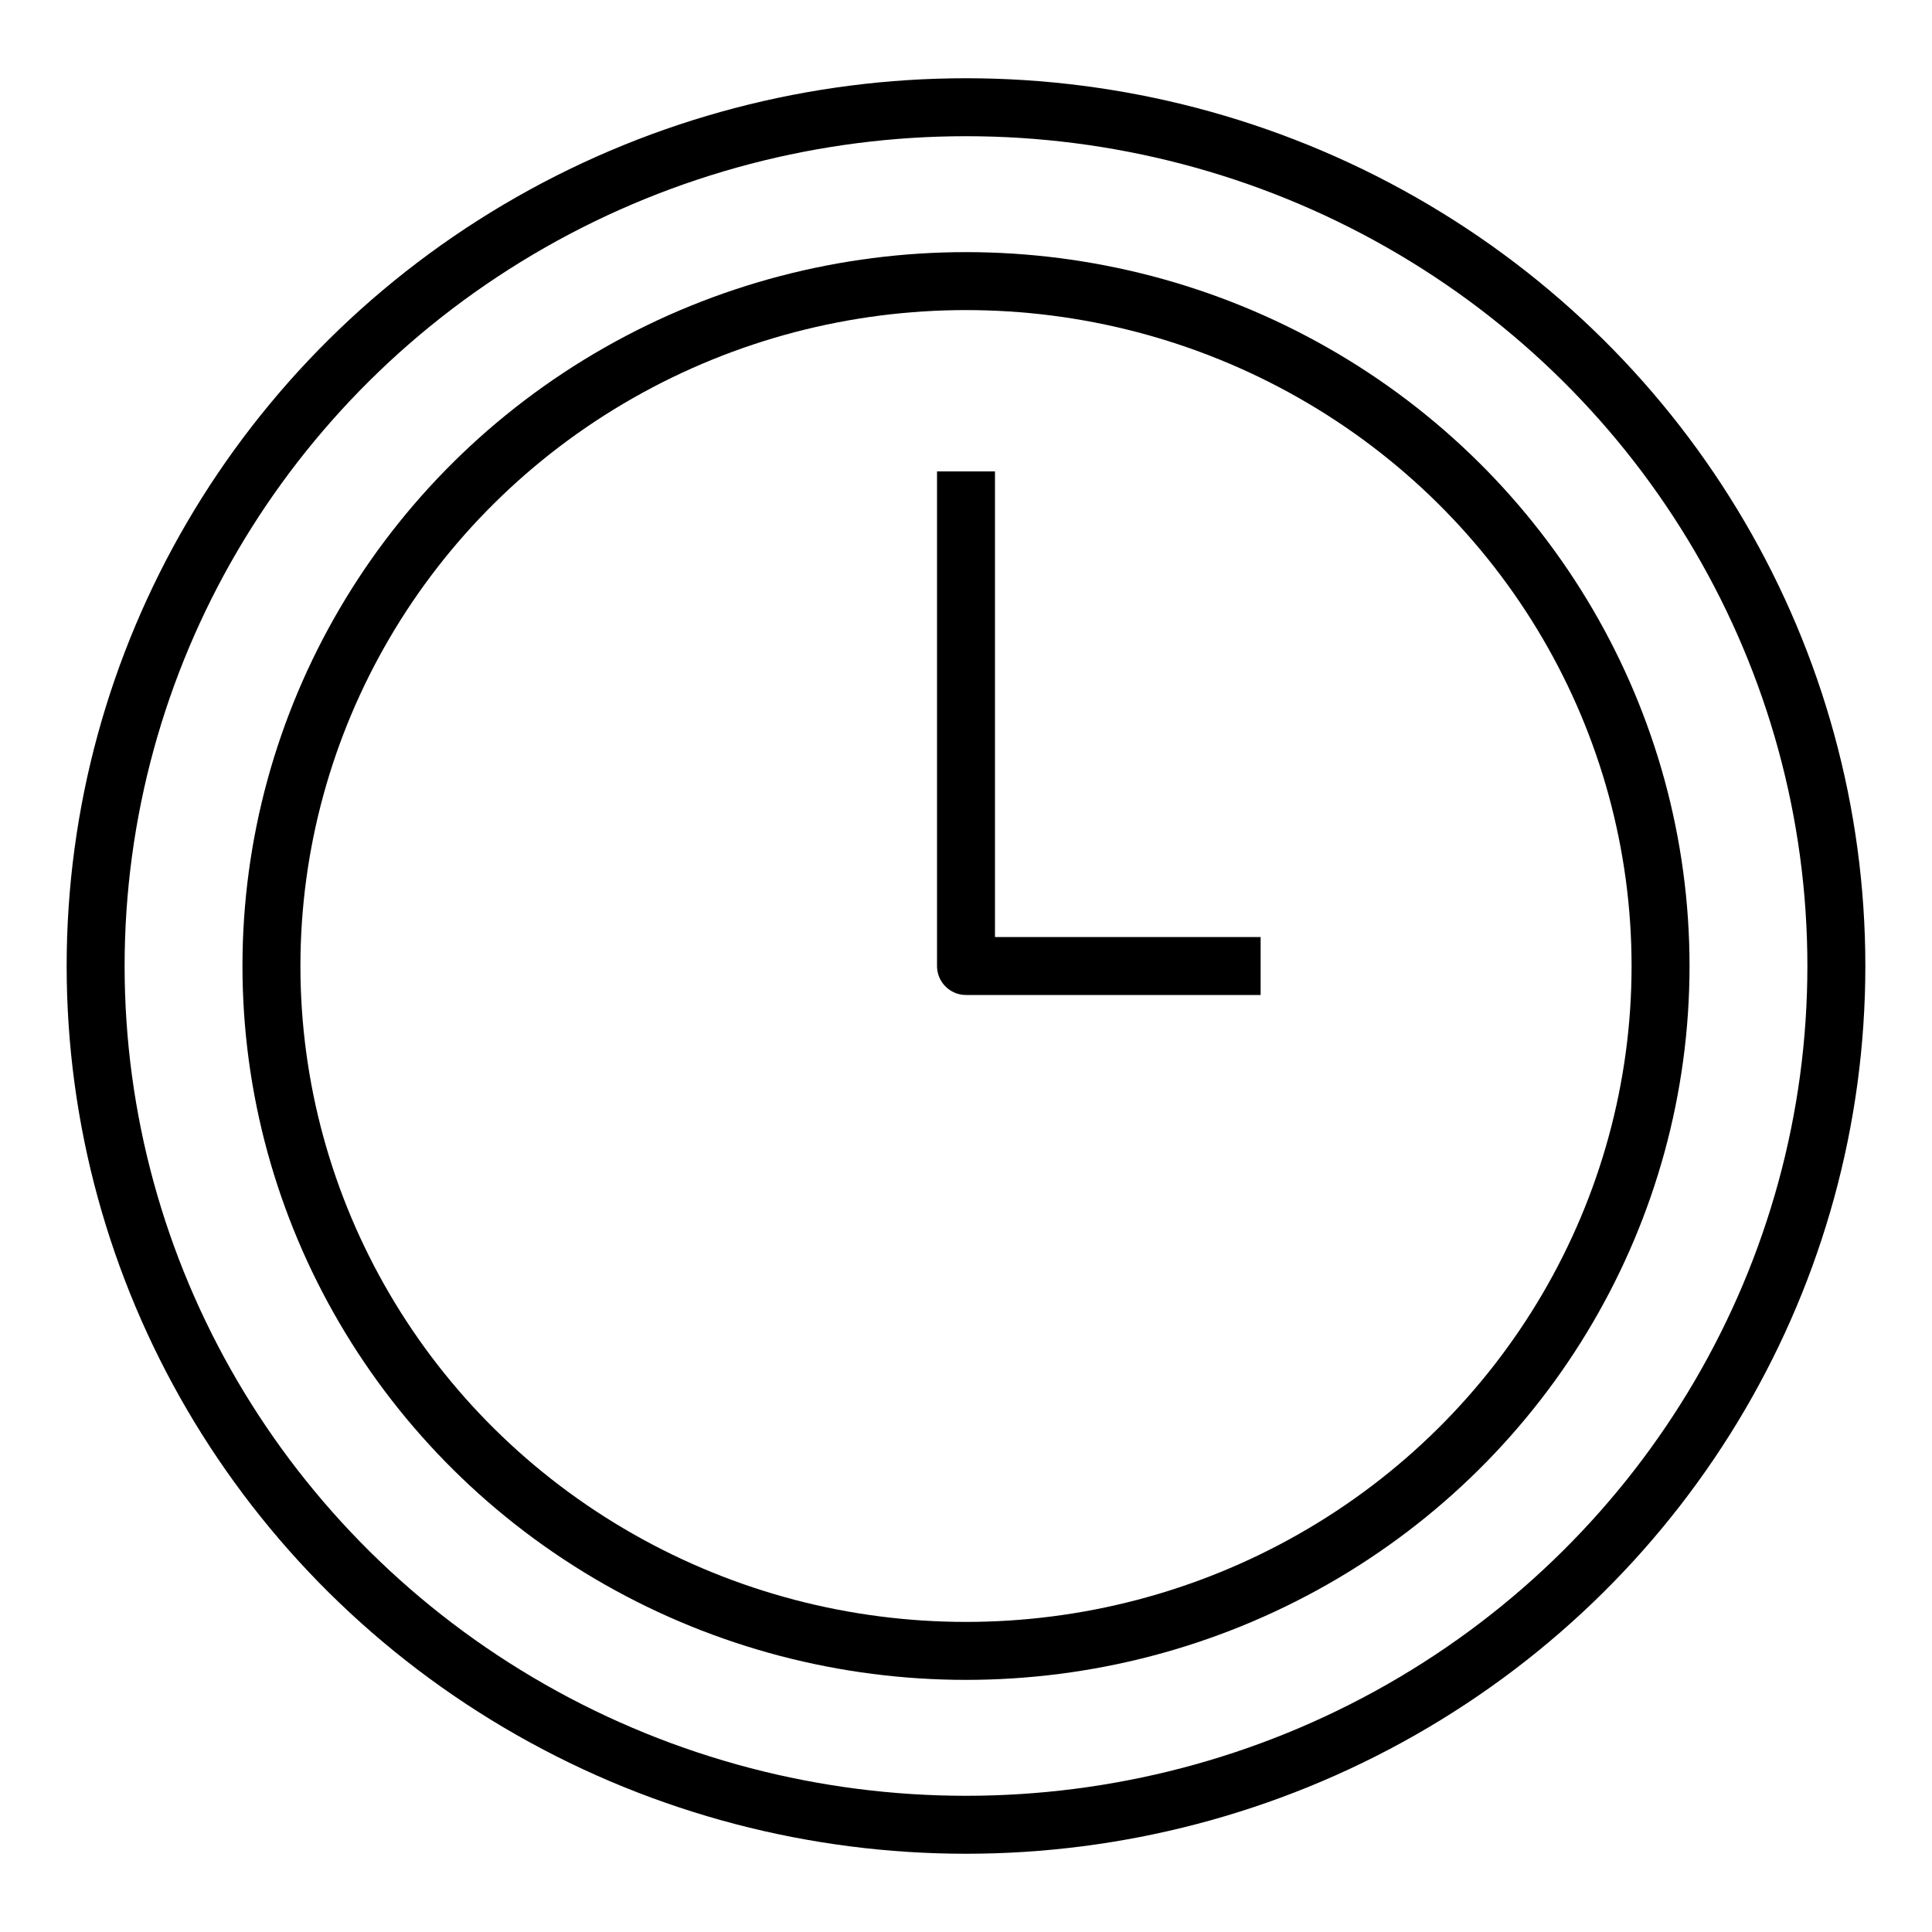
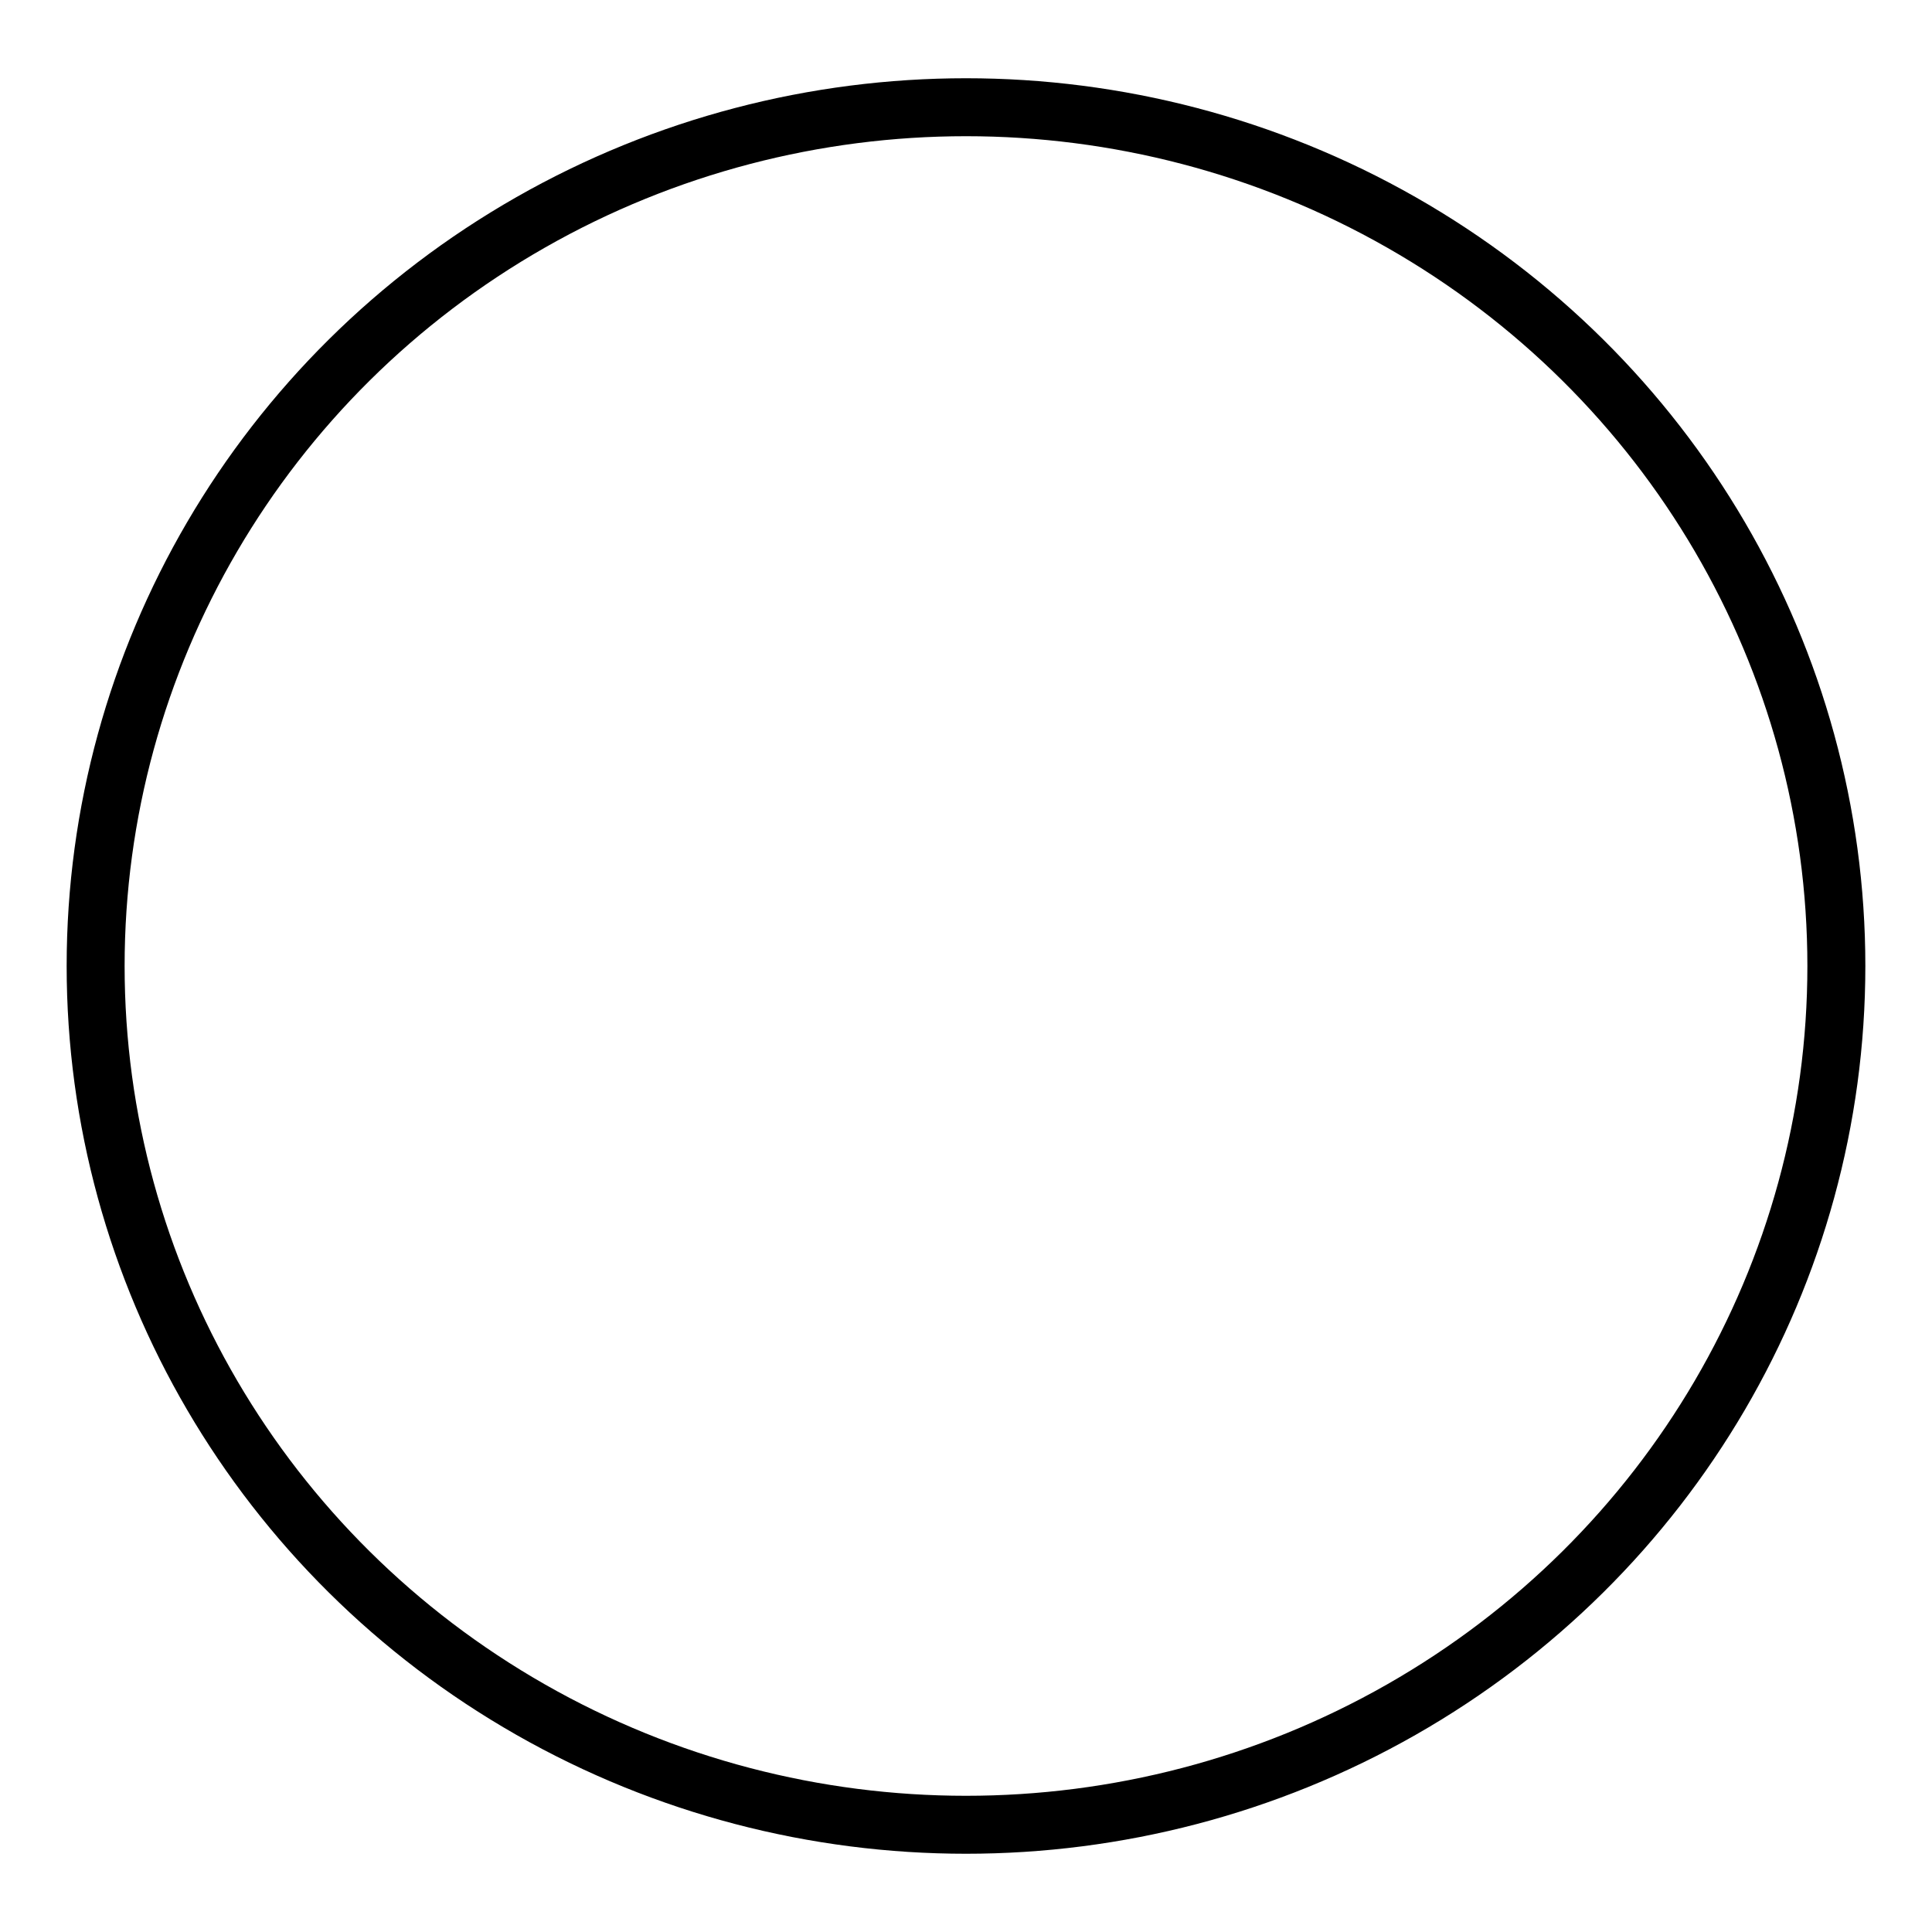
<svg xmlns="http://www.w3.org/2000/svg" id="Слой_1" x="0px" y="0px" viewBox="0 0 200 200" style="enable-background:new 0 0 200 200;" xml:space="preserve">
  <style type="text/css"> .st0{fill:none;stroke:#000000;stroke-width:6;stroke-linejoin:round;stroke-miterlimit:10;} </style>
  <ellipse class="st0" cx="100" cy="100" rx="90.1" ry="88.9" />
-   <polyline class="st0" points="100,48.8 100,100 130.5,100 " />
-   <ellipse class="st0" cx="100" cy="100" rx="71.9" ry="70.9" />
</svg>